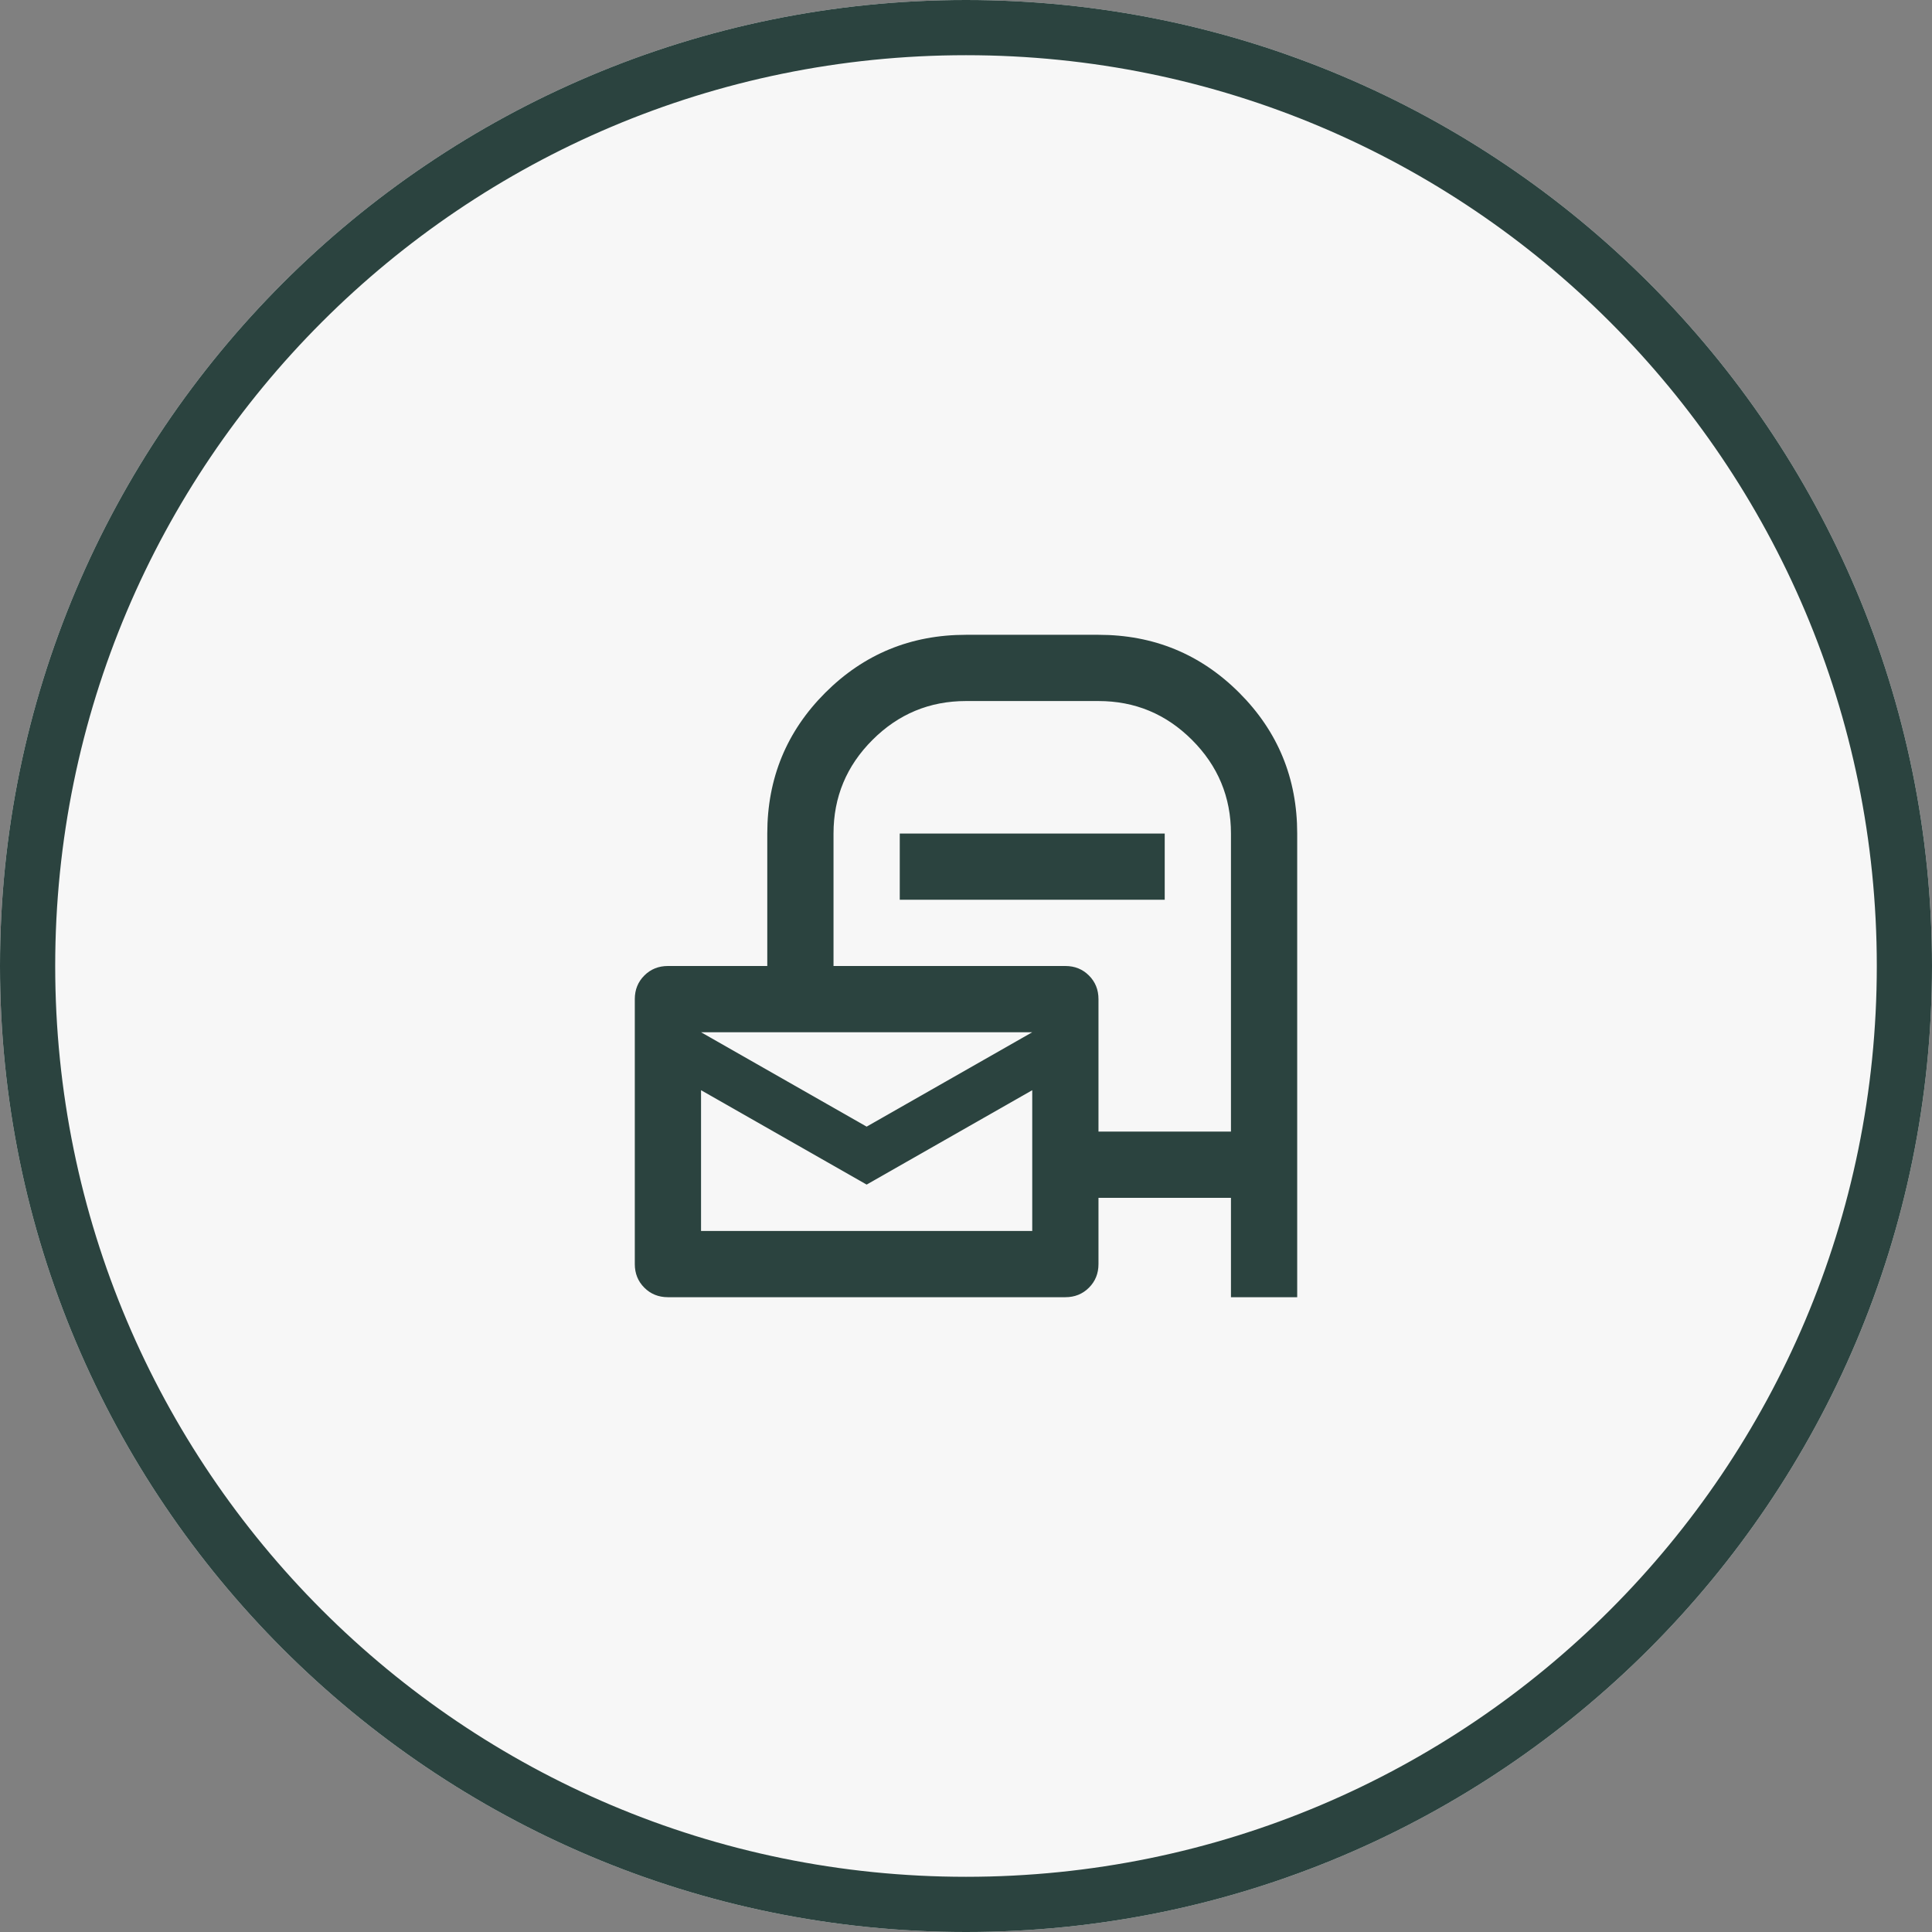
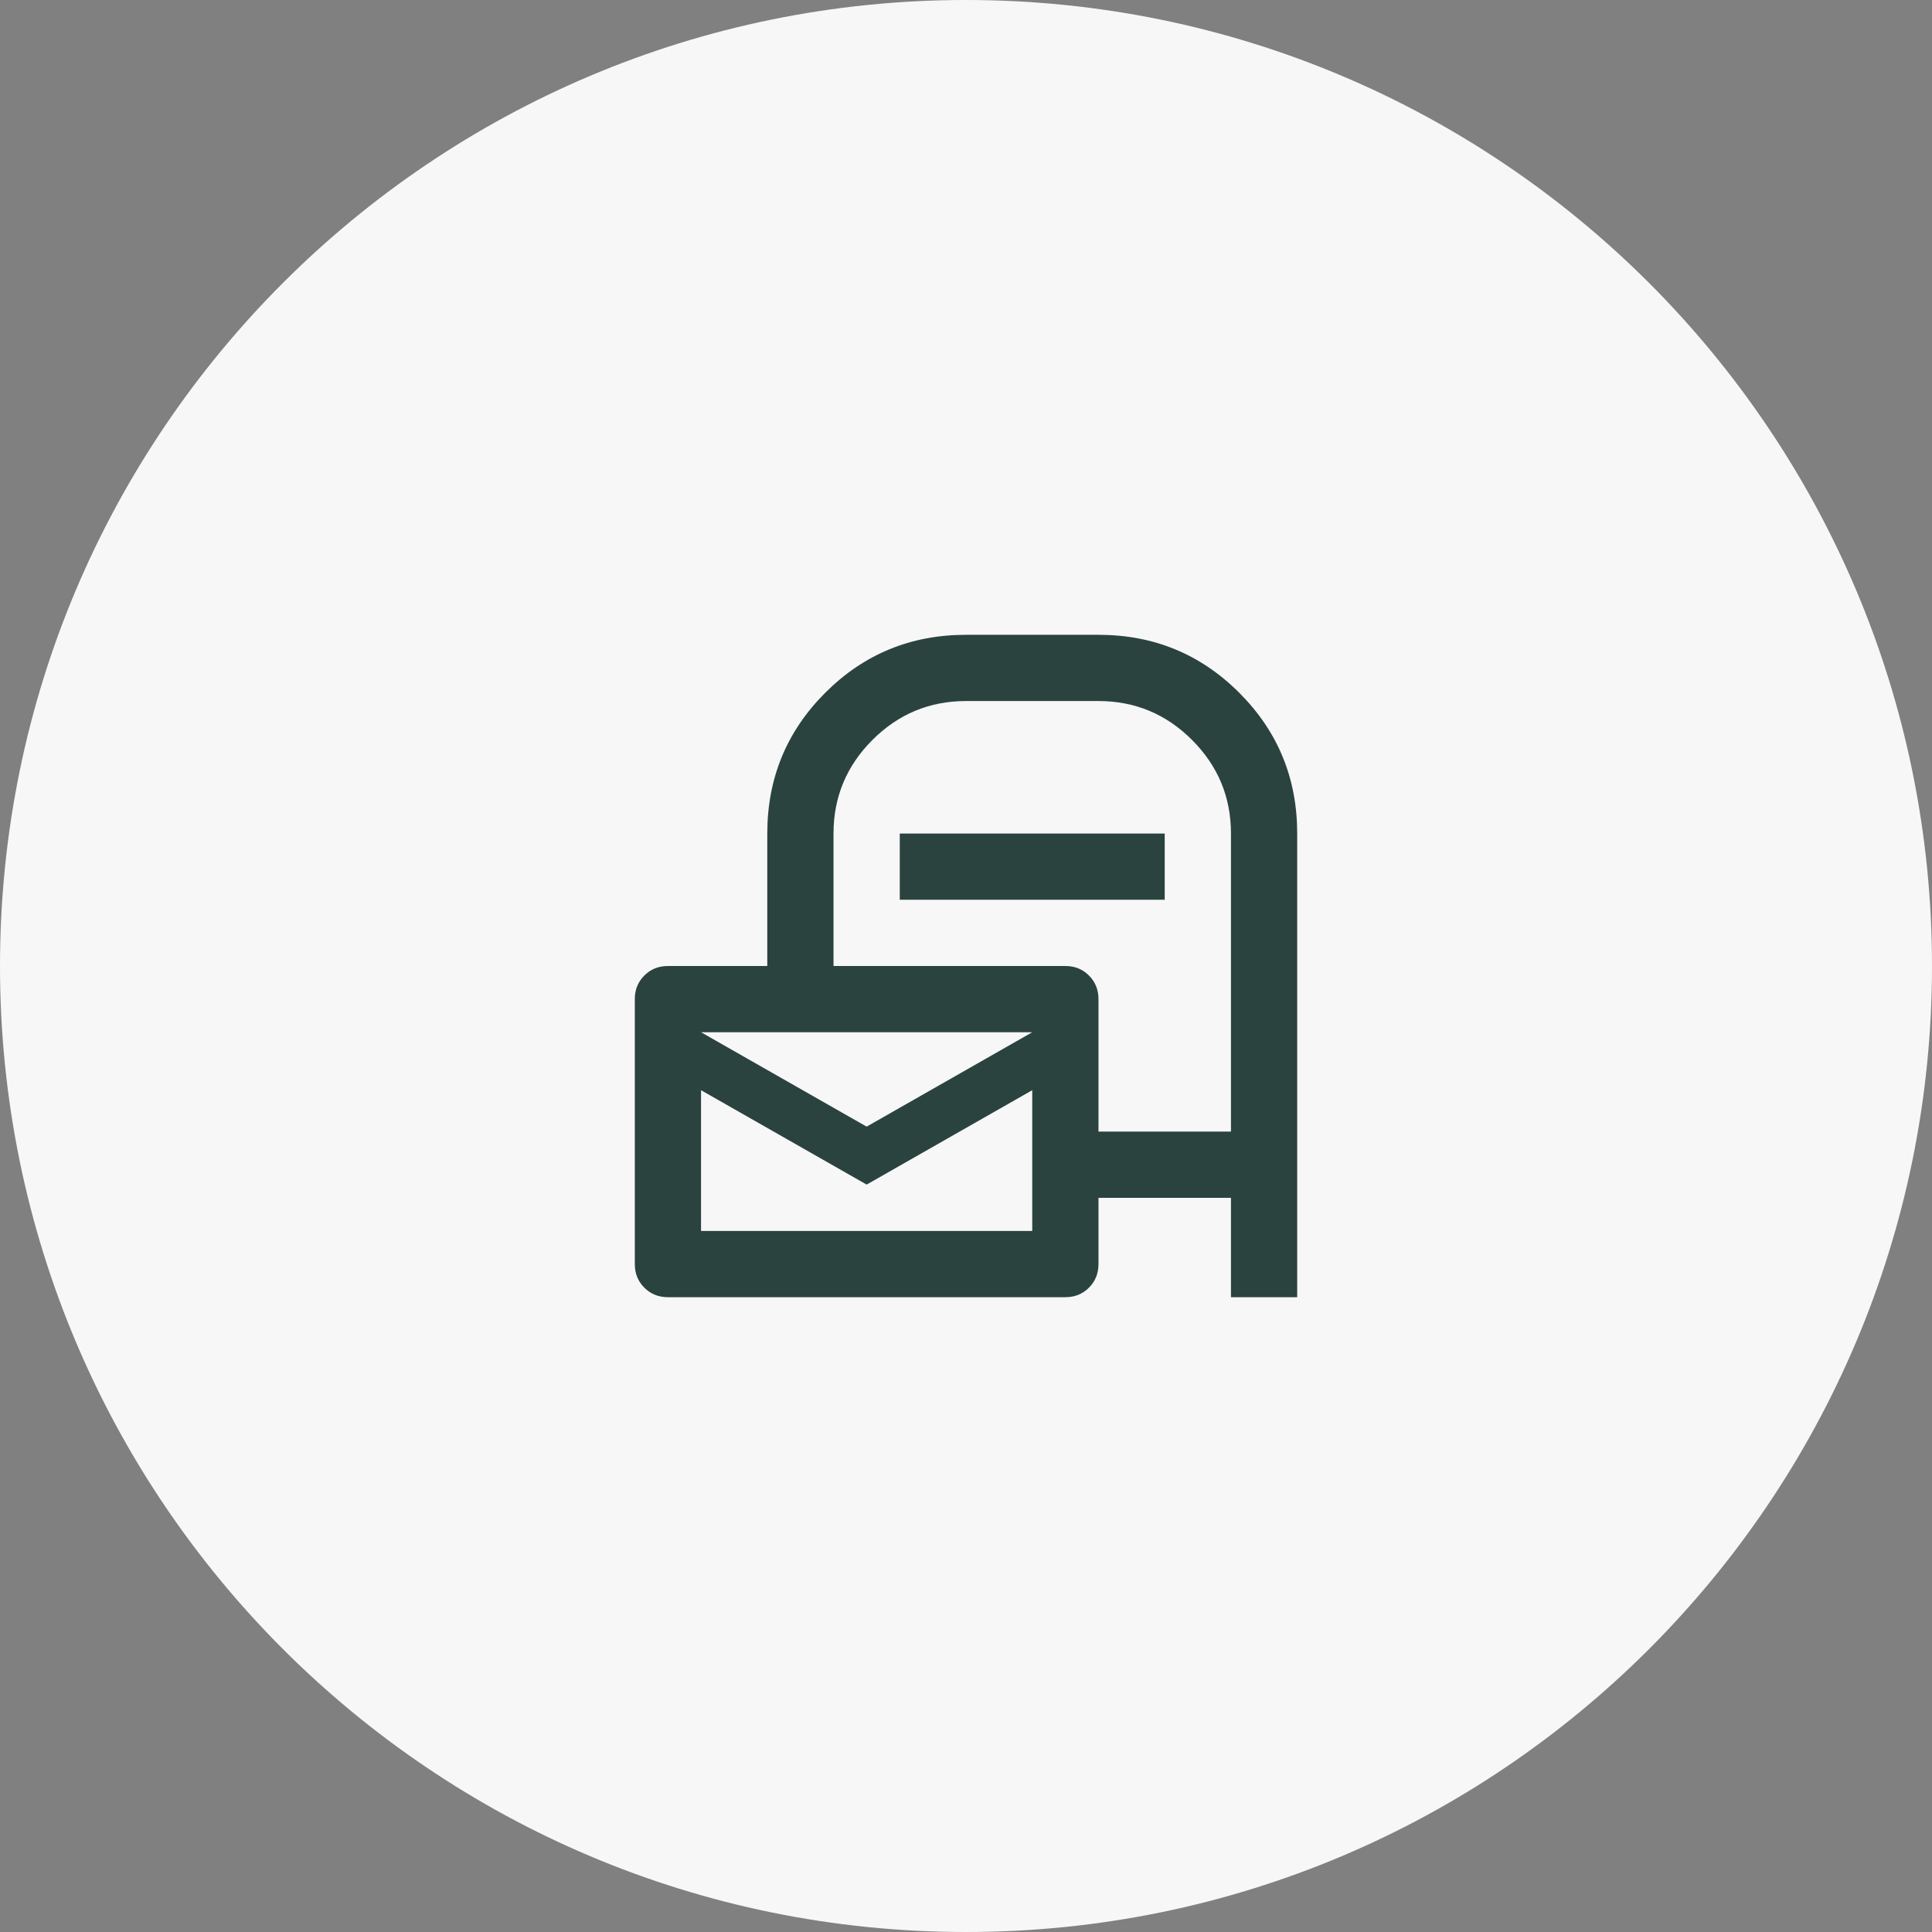
<svg xmlns="http://www.w3.org/2000/svg" width="70" height="70" viewBox="0 0 70 70" fill="none">
  <rect x="0" y="0" width="70" height="70" fill="#808080" stroke="none" />
  <path d="M70 35C70 54.33 54.33 70 35 70C15.67 70 0 54.33 0 35C0 15.67 15.67 0 35 0C54.33 0 70 15.67 70 35Z" fill="#F7F7F7" />
-   <path fill-rule="evenodd" clip-rule="evenodd" d="M35 68C53.225 68 68 53.225 68 35C68 16.775 53.225 2 35 2C16.775 2 2 16.775 2 35C2 53.225 16.775 68 35 68ZM35 70C54.33 70 70 54.33 70 35C70 15.67 54.33 0 35 0C15.67 0 0 15.67 0 35C0 54.33 15.67 70 35 70Z" fill="#2B433F" />
  <path d="M39.8 43.4V45.8C39.8 46.14 39.685 46.425 39.455 46.655C39.225 46.885 38.94 47 38.6 47H24.2C23.86 47 23.575 46.885 23.345 46.655C23.115 46.425 23 46.14 23 45.8V36.2C23 35.86 23.115 35.575 23.345 35.345C23.575 35.115 23.86 35 24.2 35H27.8V30.2C27.8 28.2 28.5 26.5 29.9 25.1C31.3 23.7 33 23 35 23H39.8C41.8 23 43.5 23.7 44.9 25.1C46.3 26.5 47 28.2 47 30.2V47H44.6V43.4H39.8ZM39.8 41H44.6V30.2C44.6 28.88 44.13 27.75 43.19 26.81C42.25 25.87 41.12 25.4 39.8 25.4H35C33.68 25.4 32.55 25.87 31.61 26.81C30.67 27.75 30.2 28.88 30.2 30.2V35H38.6C38.94 35 39.225 35.115 39.455 35.345C39.685 35.575 39.8 35.86 39.8 36.2V41ZM32.6 32.6V30.2H42.2V32.6H32.6ZM31.4 40.82L37.4 37.4H25.4L31.4 40.82ZM31.4 42.92L25.4 39.5V44.6H37.4V39.5L31.4 42.92Z" fill="#2B433F" />
</svg>